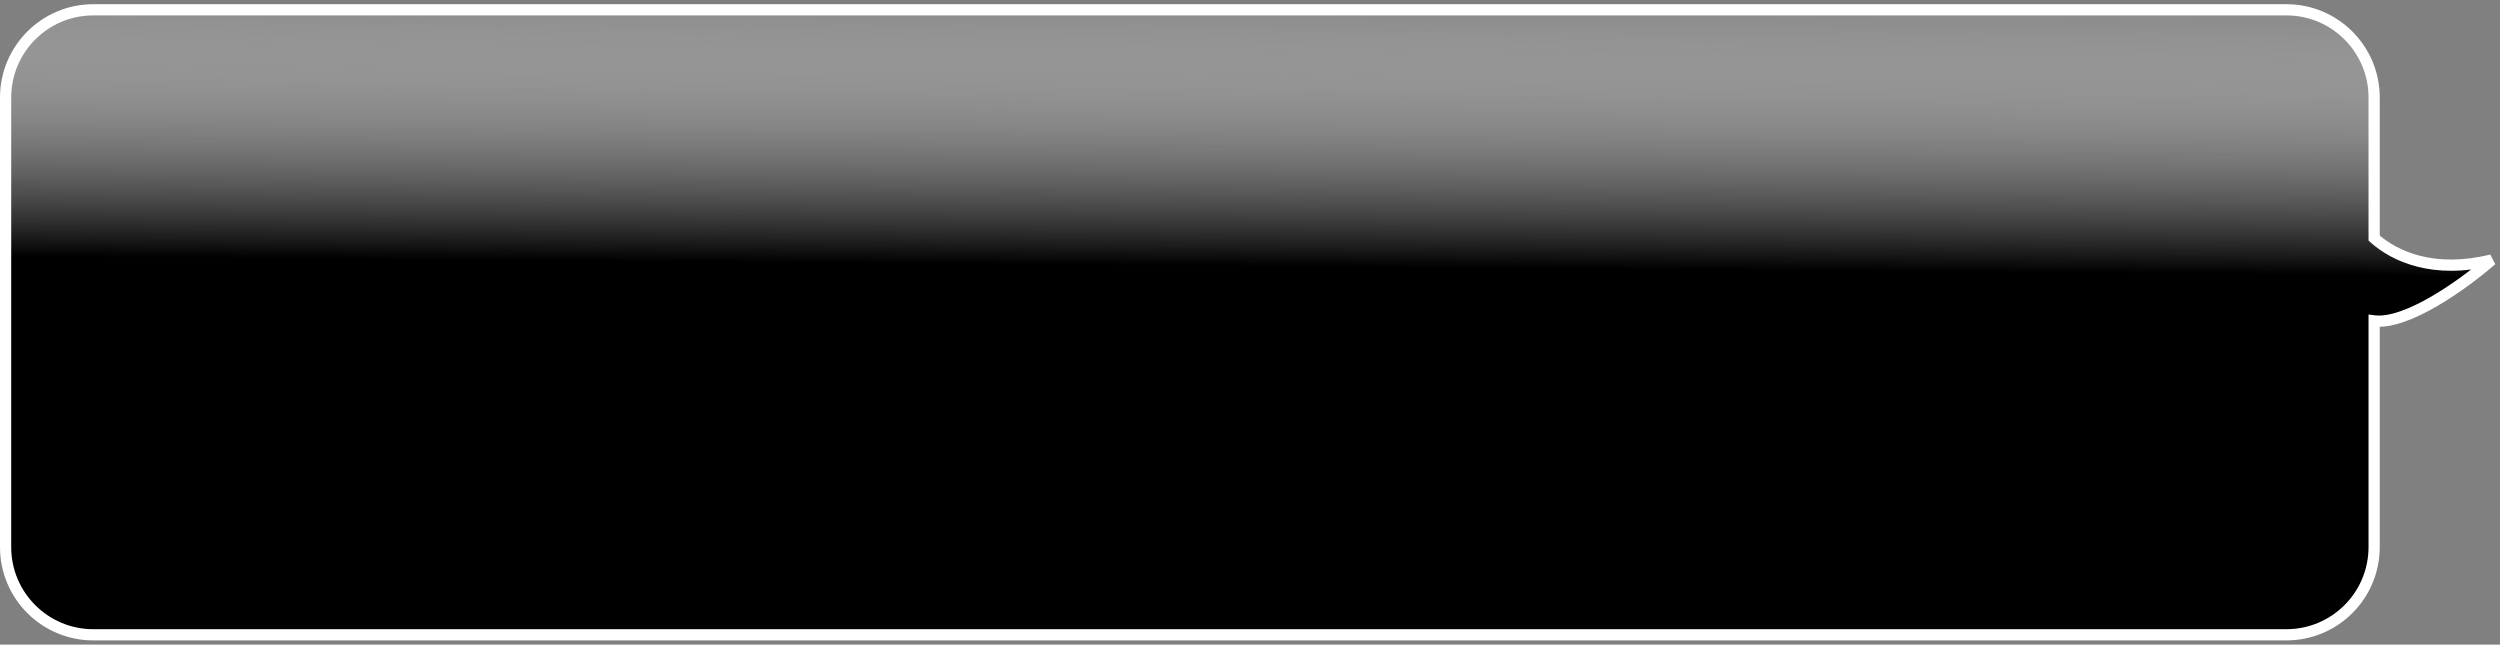
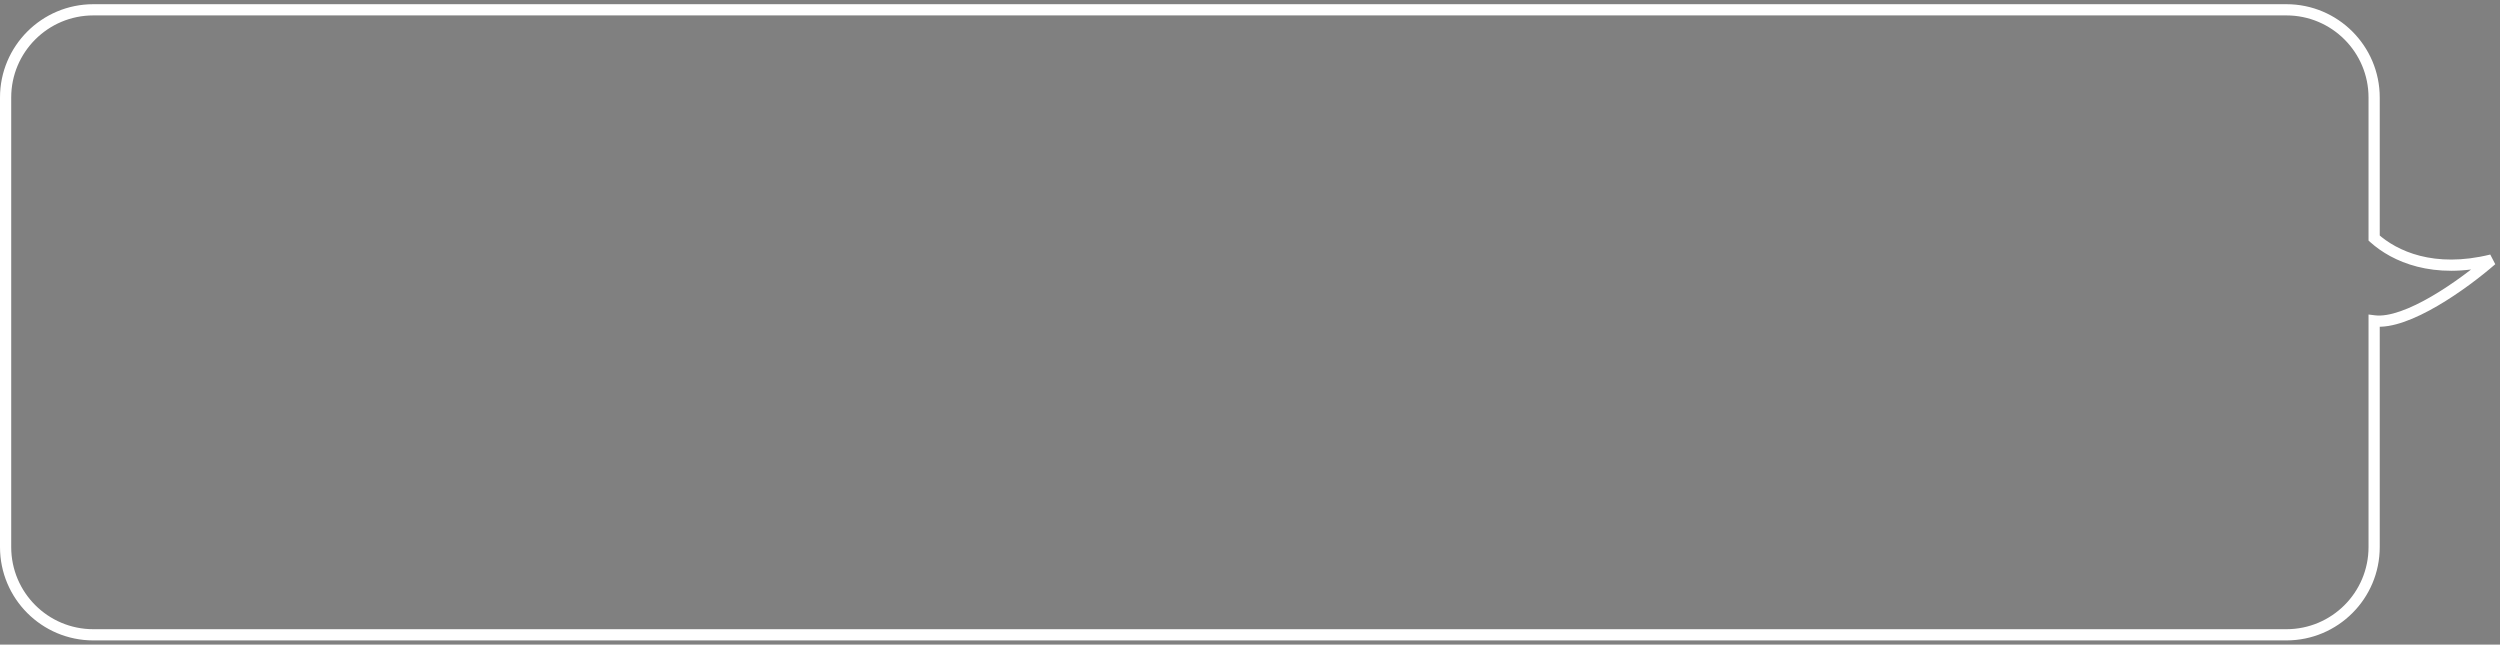
<svg xmlns="http://www.w3.org/2000/svg" width="446" height="115" viewBox="0 0 446 115" fill="none">
  <rect x="0" y="0" width="446" height="115" fill="#808080" stroke="none" />
-   <path d="M16.649 1.75C8.007 1.75 1 8.756 1 17.399V97.6C1 106.243 8.007 113.25 16.649 113.25H407.896C416.539 113.249 423.545 106.243 423.545 97.6V57.243C429.37 57.987 439.548 50.689 444.5 46.38C434.117 48.941 427.164 45.721 423.545 42.472V17.399C423.545 8.756 416.539 1.75 407.896 1.75H16.649Z" fill="url(#paint0_linear_4_132)" />
-   <path d="M16.649 1.75V0.75V1.75ZM16.649 113.25V114.25V113.25ZM407.896 113.25L407.897 114.25H407.896V113.25ZM423.545 57.243H422.545V56.107L423.672 56.251L423.545 57.243ZM444.5 46.38L444.261 45.41L445.156 47.135L444.5 46.38ZM423.545 42.472L422.877 43.217L422.545 42.919V42.472H423.545ZM407.896 1.75V0.75H407.897L407.896 1.75ZM16.649 1.75V2.75C8.559 2.75 2 9.309 2 17.399H1H0C0 8.204 7.454 0.75 16.649 0.75V1.75ZM1 17.399H2V97.6H1H0V17.399H1ZM1 97.6H2C2 105.691 8.559 112.25 16.649 112.25V113.25V114.25C7.454 114.25 0 106.795 0 97.6H1ZM16.649 113.25V112.25H407.896V113.25V114.25H16.649V113.25ZM407.896 113.25L407.896 112.25C415.987 112.249 422.545 105.691 422.545 97.6H423.545H424.545C424.545 106.795 417.091 114.249 407.897 114.25L407.896 113.25ZM423.545 97.6H422.545V57.243H423.545H424.545V97.6H423.545ZM423.545 57.243L423.672 56.251C424.907 56.409 426.465 56.145 428.25 55.521C430.02 54.903 431.933 53.958 433.846 52.843C437.671 50.611 441.403 47.75 443.844 45.626L444.5 46.38L445.156 47.135C442.645 49.32 438.812 52.262 434.854 54.57C432.874 55.725 430.841 56.734 428.91 57.409C426.994 58.079 425.095 58.449 423.418 58.235L423.545 57.243ZM444.5 46.38L444.739 47.351C434.027 49.993 426.736 46.681 422.877 43.217L423.545 42.472L424.213 41.728C427.592 44.761 434.206 47.889 444.261 45.41L444.5 46.38ZM423.545 42.472H422.545V17.399H423.545H424.545V42.472H423.545ZM423.545 17.399H422.545C422.545 9.309 415.987 2.75 407.896 2.75L407.896 1.75L407.897 0.75C417.091 0.75 424.545 8.204 424.545 17.399H423.545ZM407.896 1.75V2.75H16.649V1.75V0.75H407.896V1.75Z" fill="white" />
+   <path d="M16.649 1.75V0.75V1.75ZM16.649 113.25V114.25V113.25ZM407.896 113.25L407.897 114.25H407.896V113.25ZM423.545 57.243H422.545V56.107L423.672 56.251L423.545 57.243ZM444.5 46.38L444.261 45.41L445.156 47.135L444.5 46.38ZM423.545 42.472L422.877 43.217L422.545 42.919V42.472H423.545ZM407.896 1.75V0.75H407.897L407.896 1.75ZM16.649 1.75V2.75C8.559 2.75 2 9.309 2 17.399H1H0C0 8.204 7.454 0.75 16.649 0.75V1.75ZM1 17.399H2V97.6H1H0V17.399H1ZM1 97.6H2C2 105.691 8.559 112.25 16.649 112.25V113.25V114.25C7.454 114.25 0 106.795 0 97.6H1ZM16.649 113.25V112.25H407.896V114.25H16.649V113.25ZM407.896 113.25L407.896 112.25C415.987 112.249 422.545 105.691 422.545 97.6H423.545H424.545C424.545 106.795 417.091 114.249 407.897 114.25L407.896 113.25ZM423.545 97.6H422.545V57.243H423.545H424.545V97.6H423.545ZM423.545 57.243L423.672 56.251C424.907 56.409 426.465 56.145 428.25 55.521C430.02 54.903 431.933 53.958 433.846 52.843C437.671 50.611 441.403 47.75 443.844 45.626L444.5 46.38L445.156 47.135C442.645 49.32 438.812 52.262 434.854 54.57C432.874 55.725 430.841 56.734 428.91 57.409C426.994 58.079 425.095 58.449 423.418 58.235L423.545 57.243ZM444.5 46.38L444.739 47.351C434.027 49.993 426.736 46.681 422.877 43.217L423.545 42.472L424.213 41.728C427.592 44.761 434.206 47.889 444.261 45.41L444.5 46.38ZM423.545 42.472H422.545V17.399H423.545H424.545V42.472H423.545ZM423.545 17.399H422.545C422.545 9.309 415.987 2.75 407.896 2.75L407.896 1.75L407.897 0.75C417.091 0.75 424.545 8.204 424.545 17.399H423.545ZM407.896 1.75V2.75H16.649V1.75V0.75H407.896V1.75Z" fill="white" />
  <defs>
    <linearGradient id="paint0_linear_4_132" x1="192.395" y1="2.172" x2="191.513" y2="113.671" gradientUnits="userSpaceOnUse">
      <stop stop-color="white" stop-opacity="0.1" />
      <stop offset="0.404" />
    </linearGradient>
  </defs>
</svg>